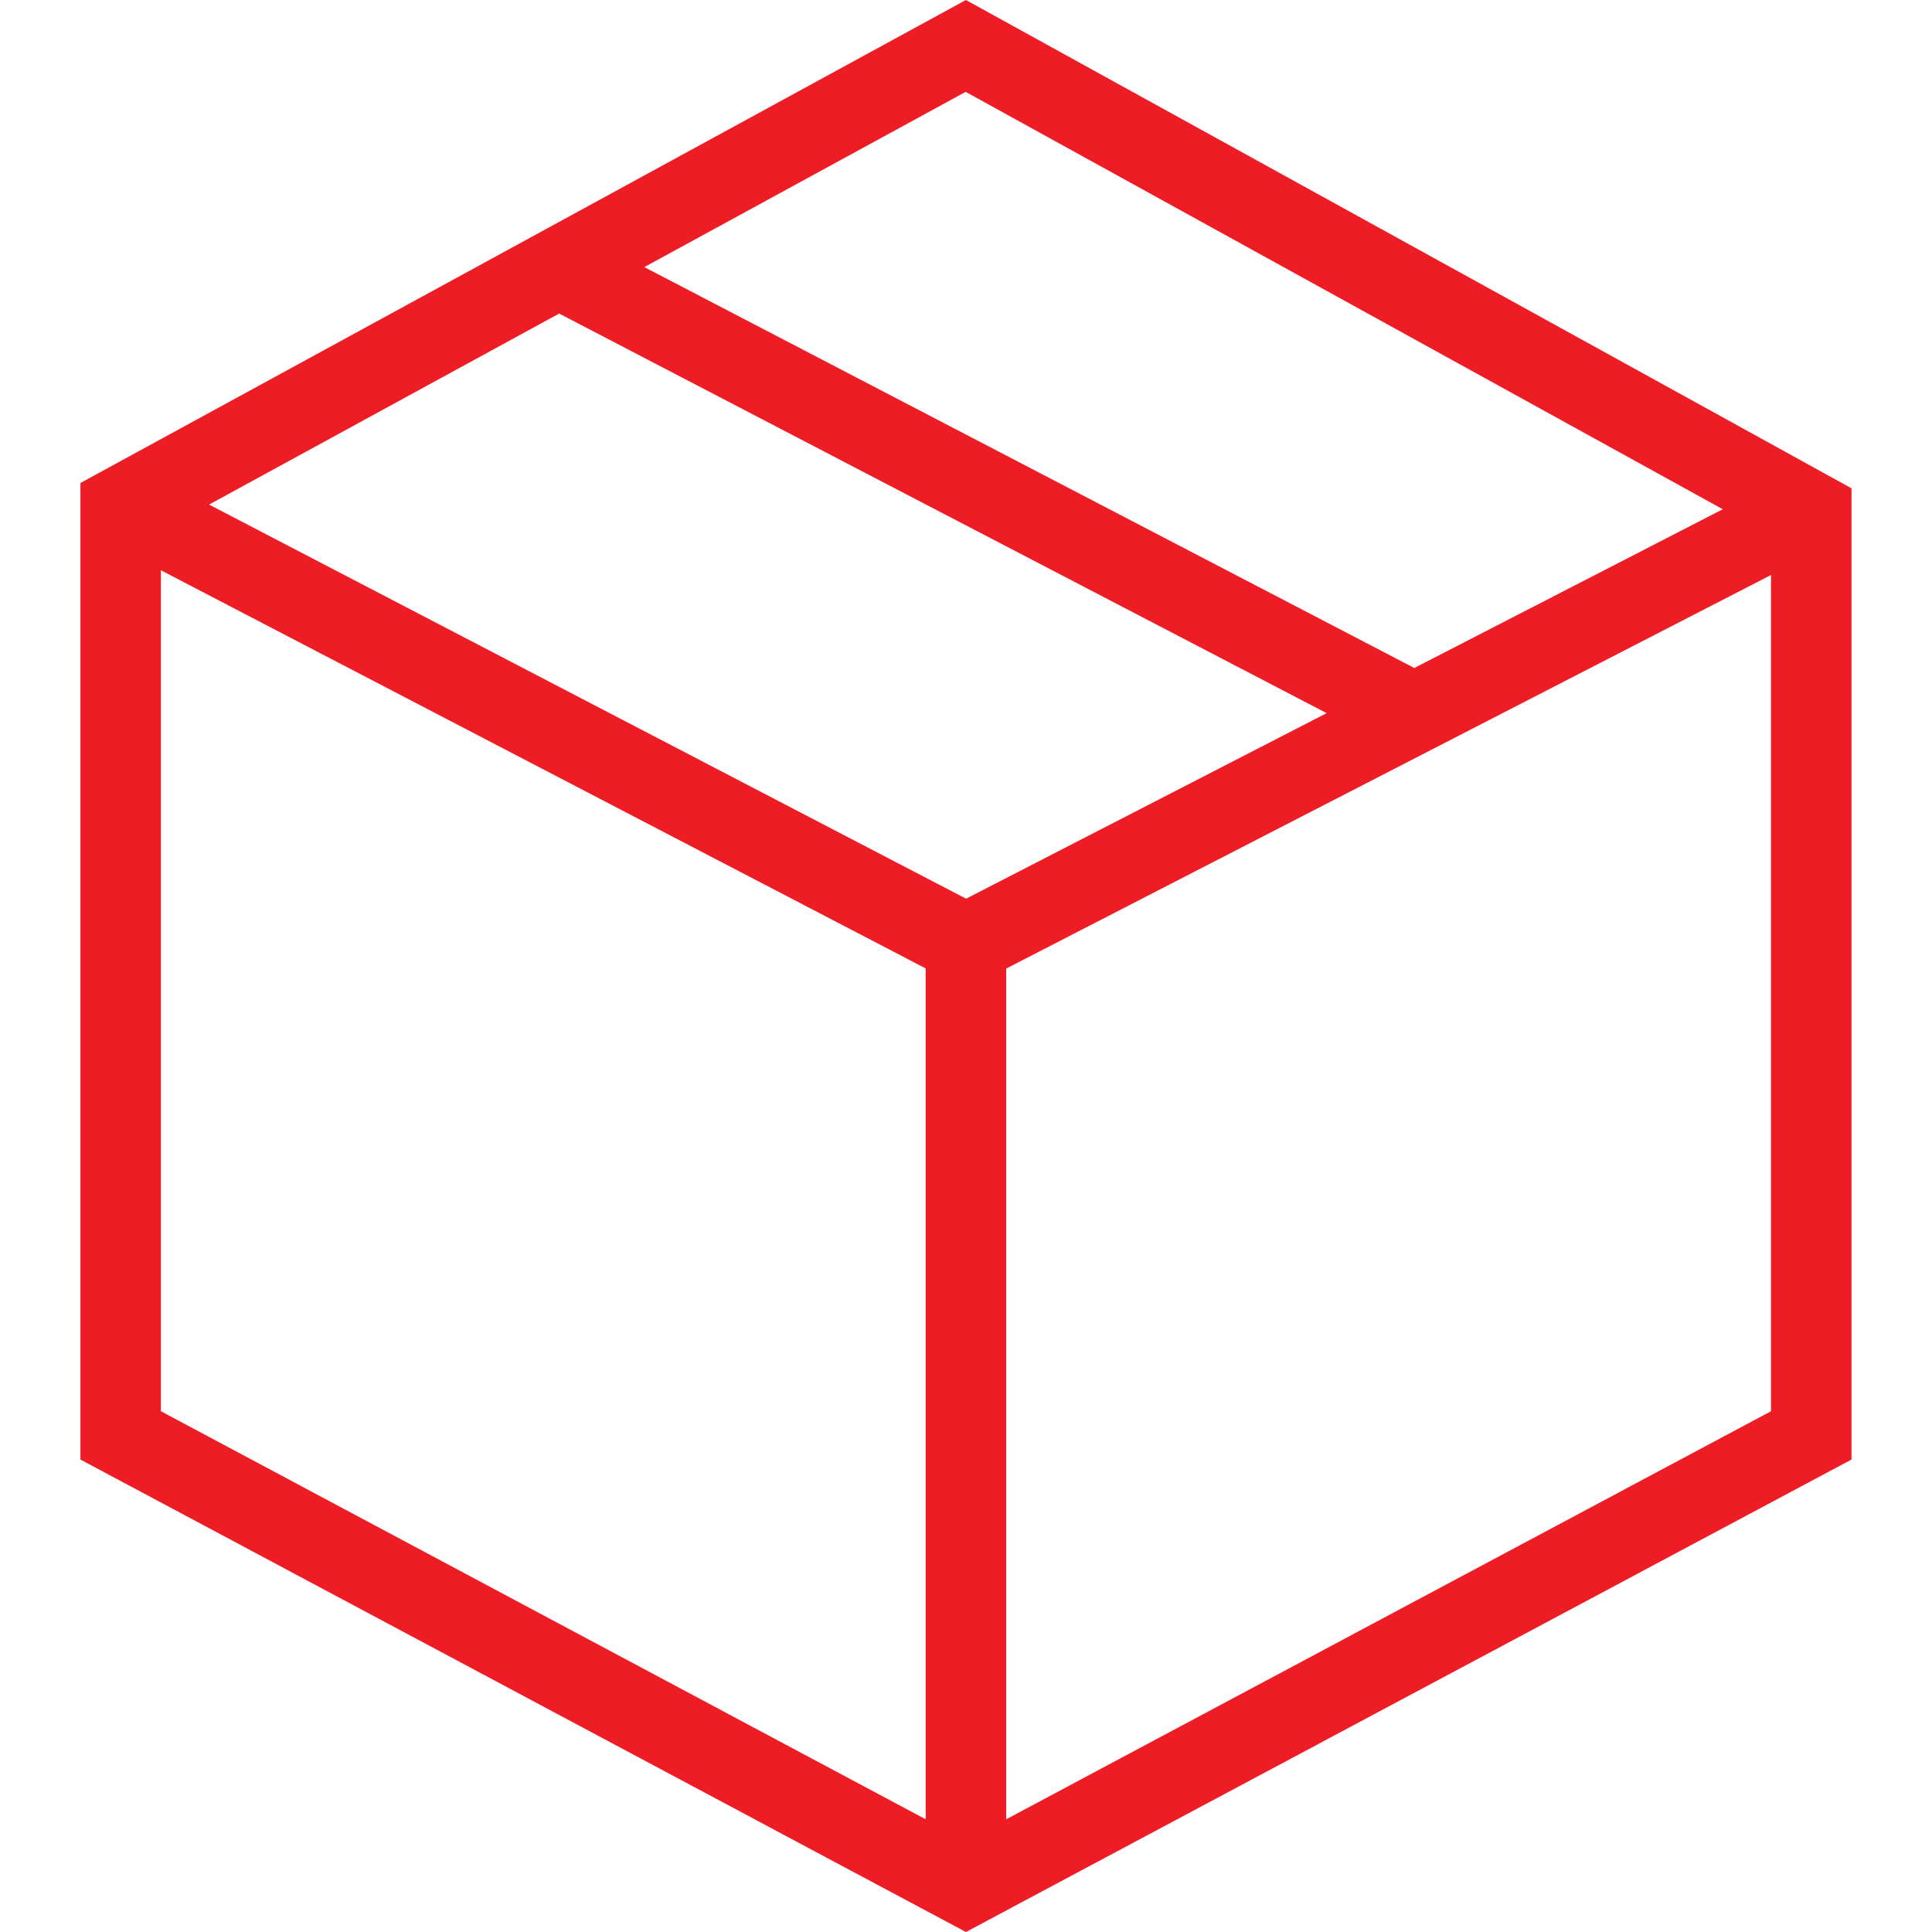
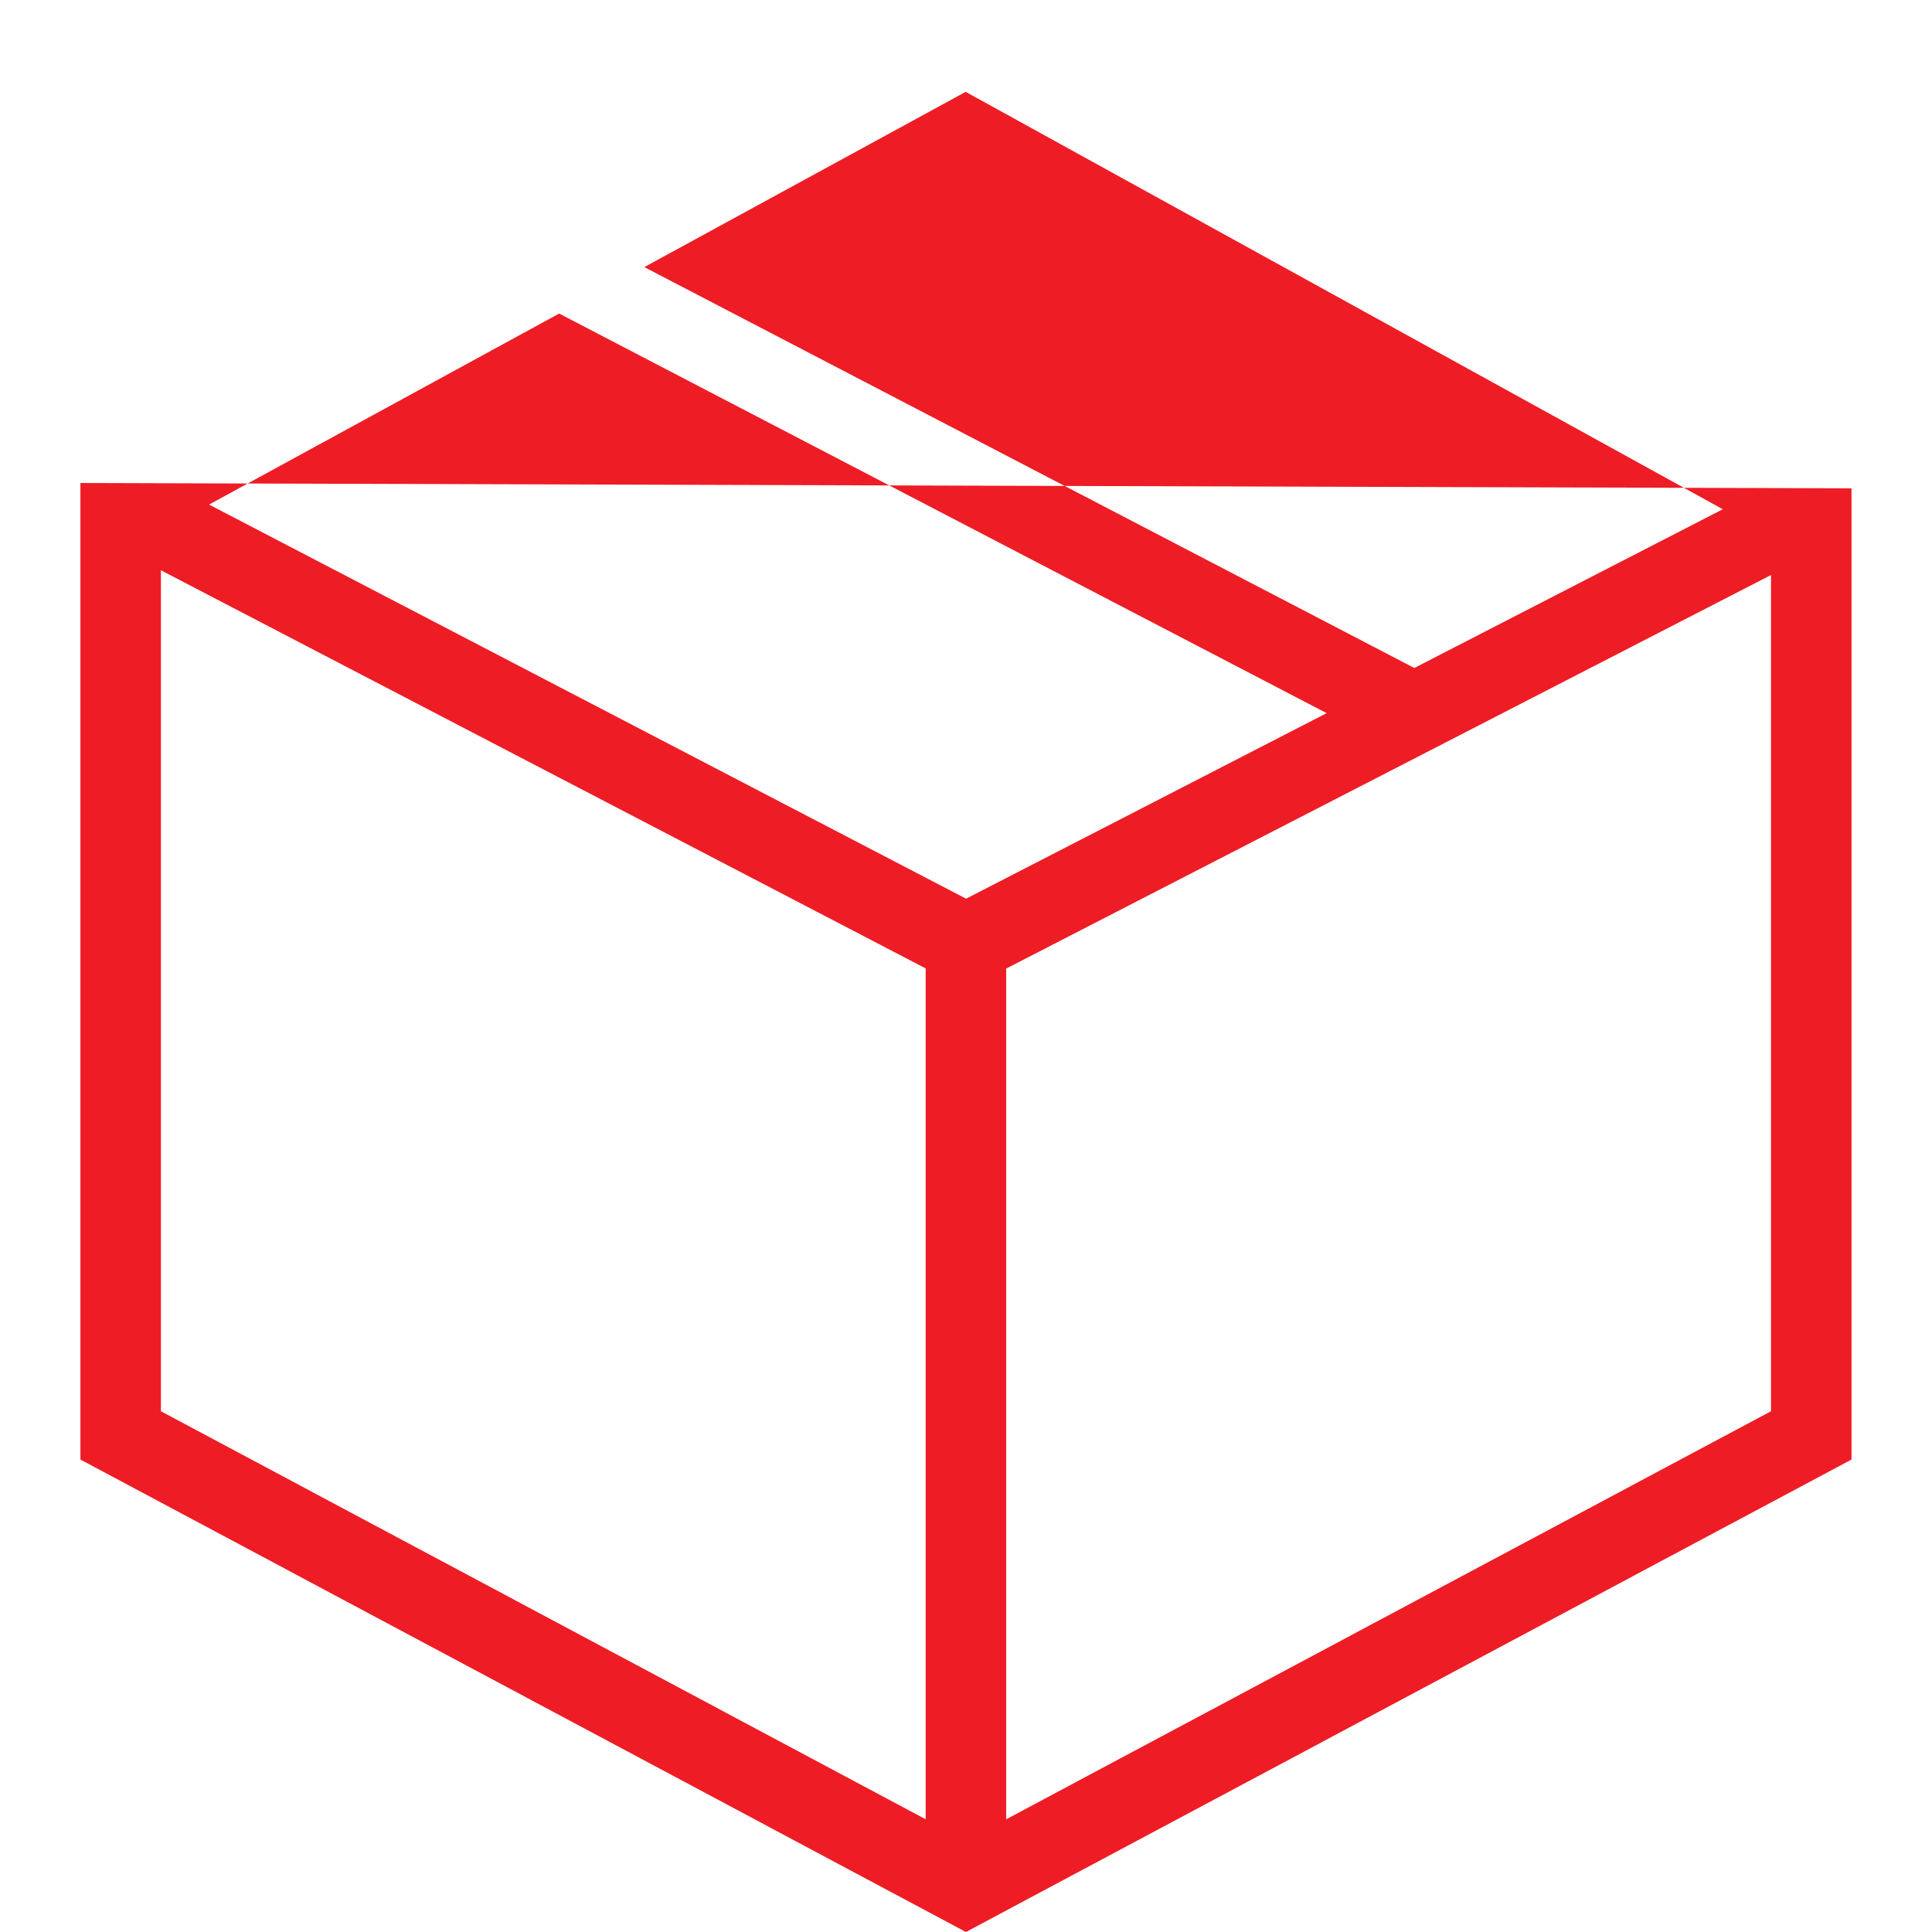
- <svg xmlns="http://www.w3.org/2000/svg" viewBox="0 0 24 24" fill-rule="evenodd" clip-rule="evenodd" fill="#EE1C25">&gt;<path d="M23 6.066v12.065l-11.001 5.869-11-5.869v-12.131l11-6 11.001 6.066zm-21.001 11.465l9.5 5.069v-10.57l-9.5-4.946v10.447zm20.001-10.388l-9.501 4.889v10.568l9.501-5.069v-10.388zm-5.52 1.716l-9.534-4.964-4.349 2.373 9.404 4.896 4.479-2.305zm-8.476-5.541l9.565 4.98 3.832-1.972-9.405-5.185-3.992 2.177z" />
+ <svg xmlns="http://www.w3.org/2000/svg" viewBox="0 0 24 24" fill-rule="evenodd" clip-rule="evenodd" fill="#EE1C25">&gt;<path d="M23 6.066v12.065l-11.001 5.869-11-5.869v-12.131zm-21.001 11.465l9.5 5.069v-10.57l-9.5-4.946v10.447zm20.001-10.388l-9.501 4.889v10.568l9.501-5.069v-10.388zm-5.52 1.716l-9.534-4.964-4.349 2.373 9.404 4.896 4.479-2.305zm-8.476-5.541l9.565 4.98 3.832-1.972-9.405-5.185-3.992 2.177z" />
</svg>